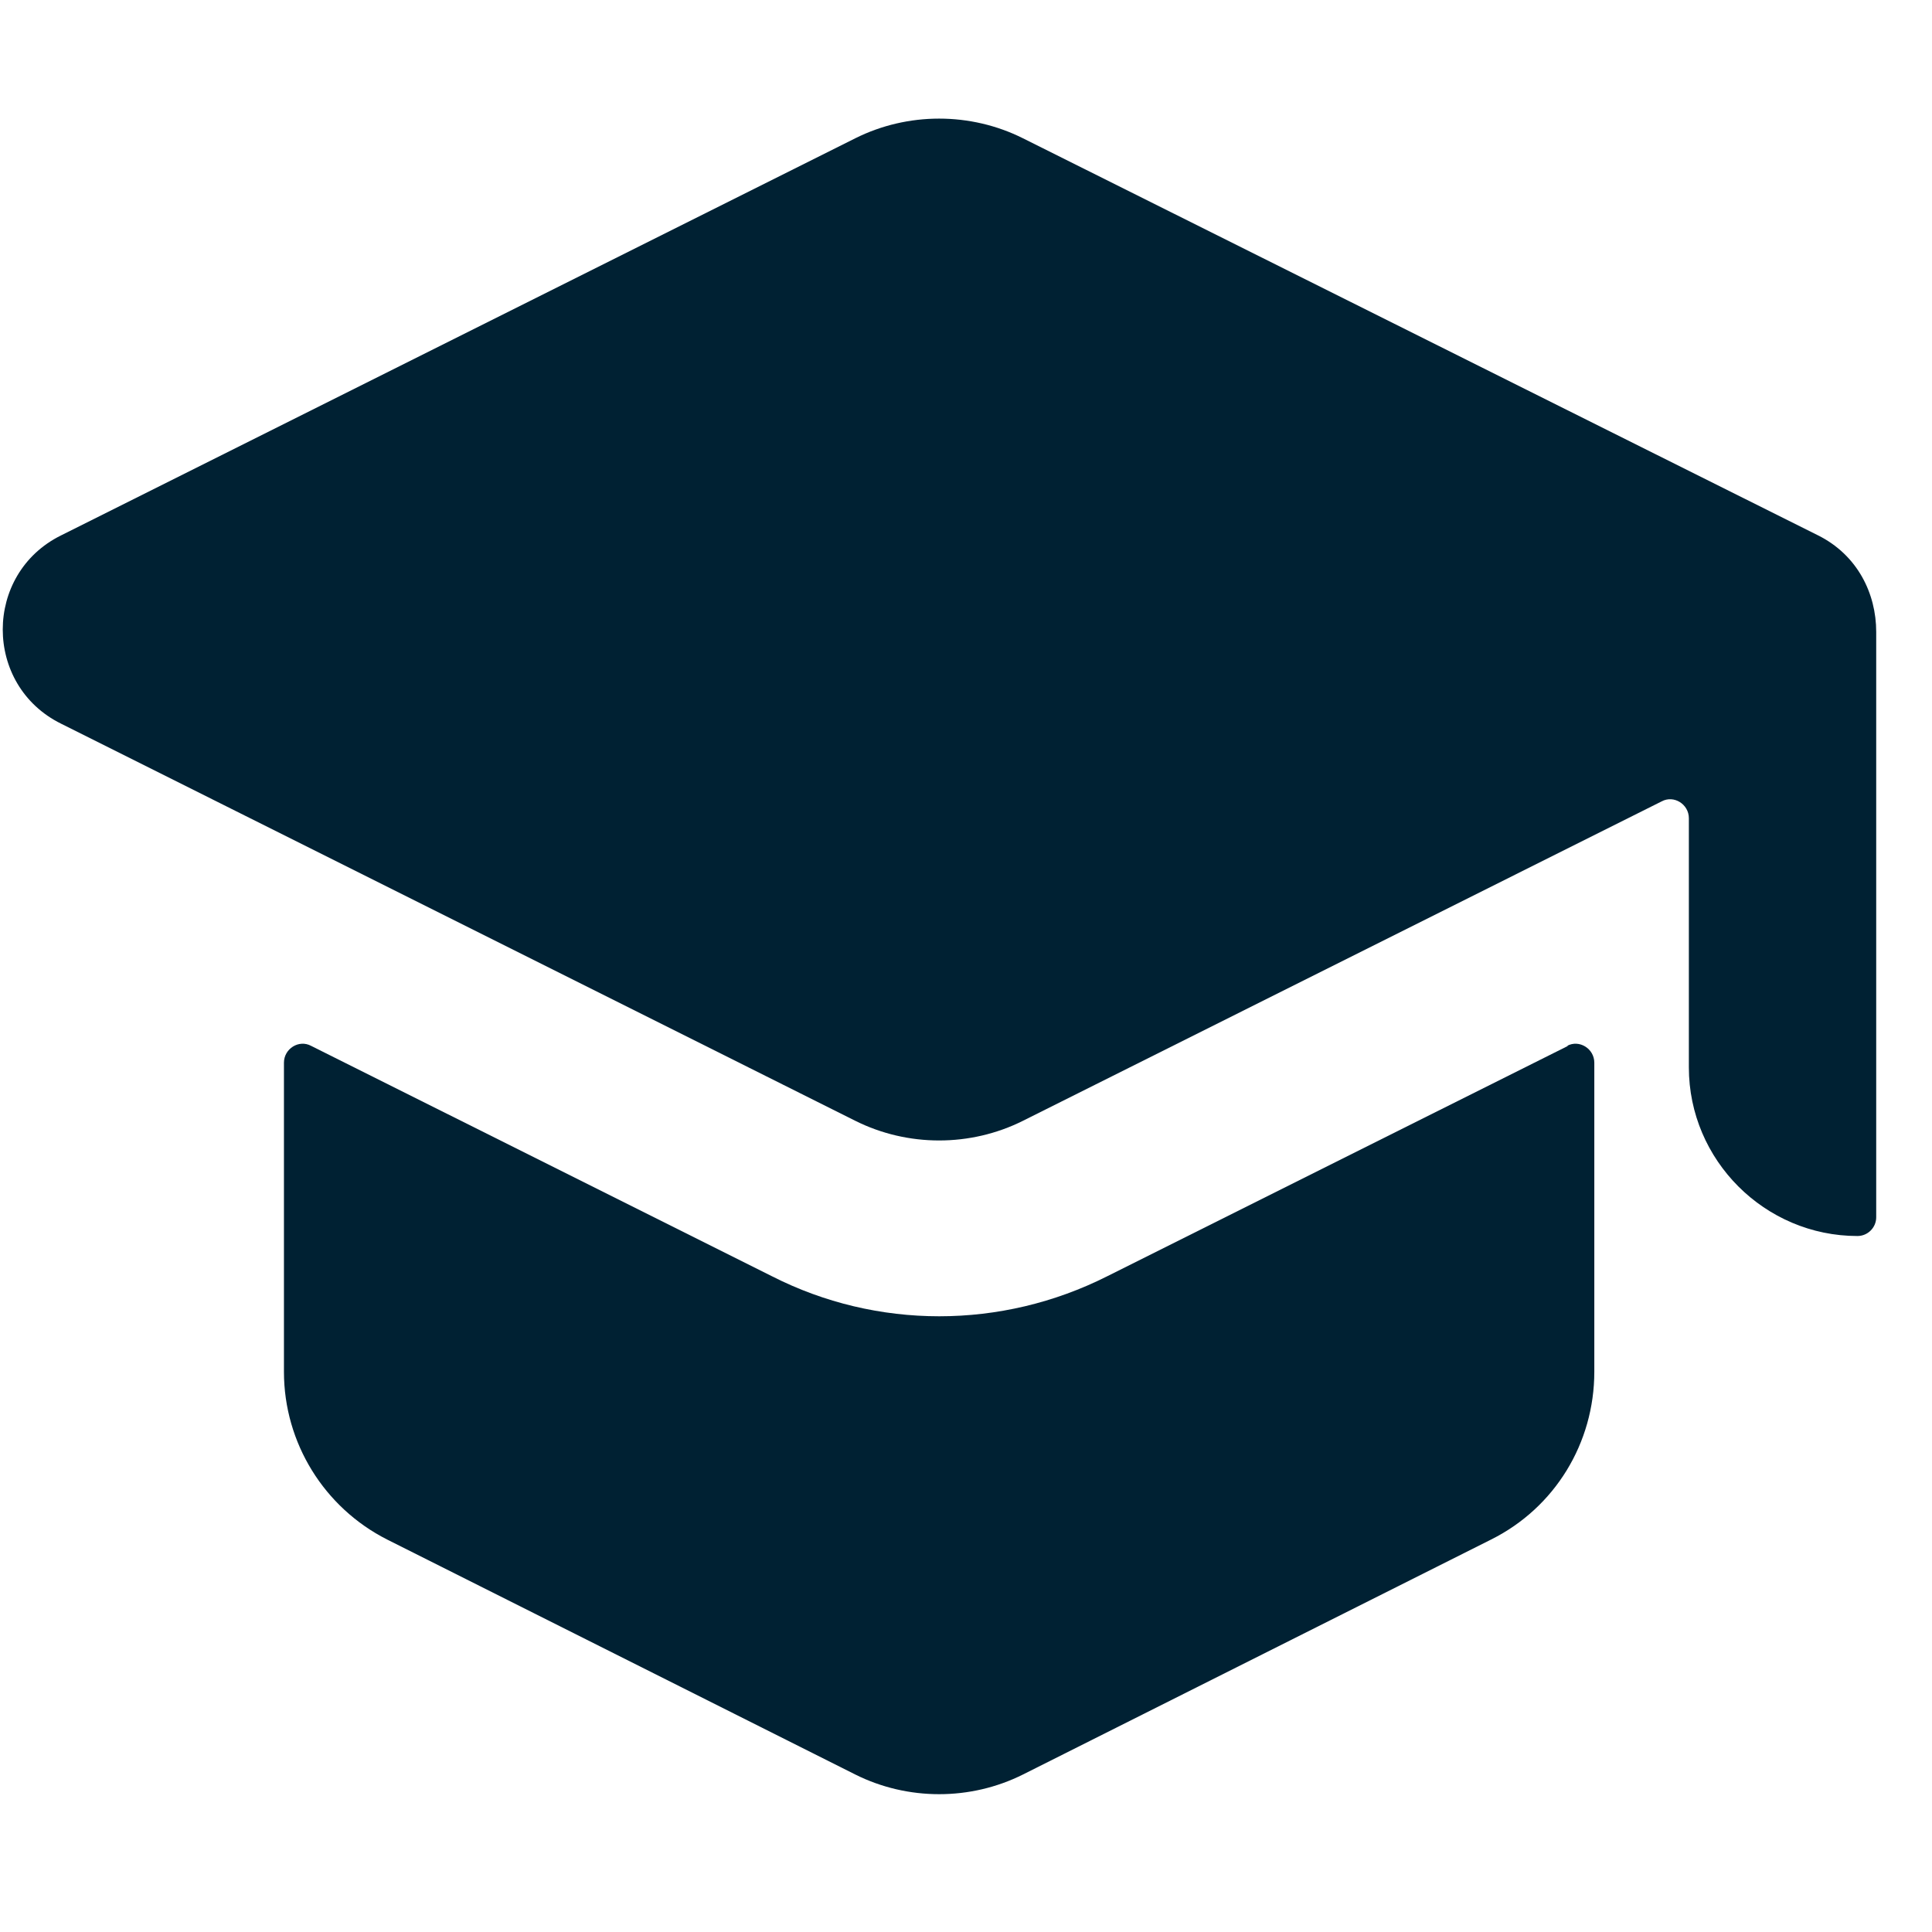
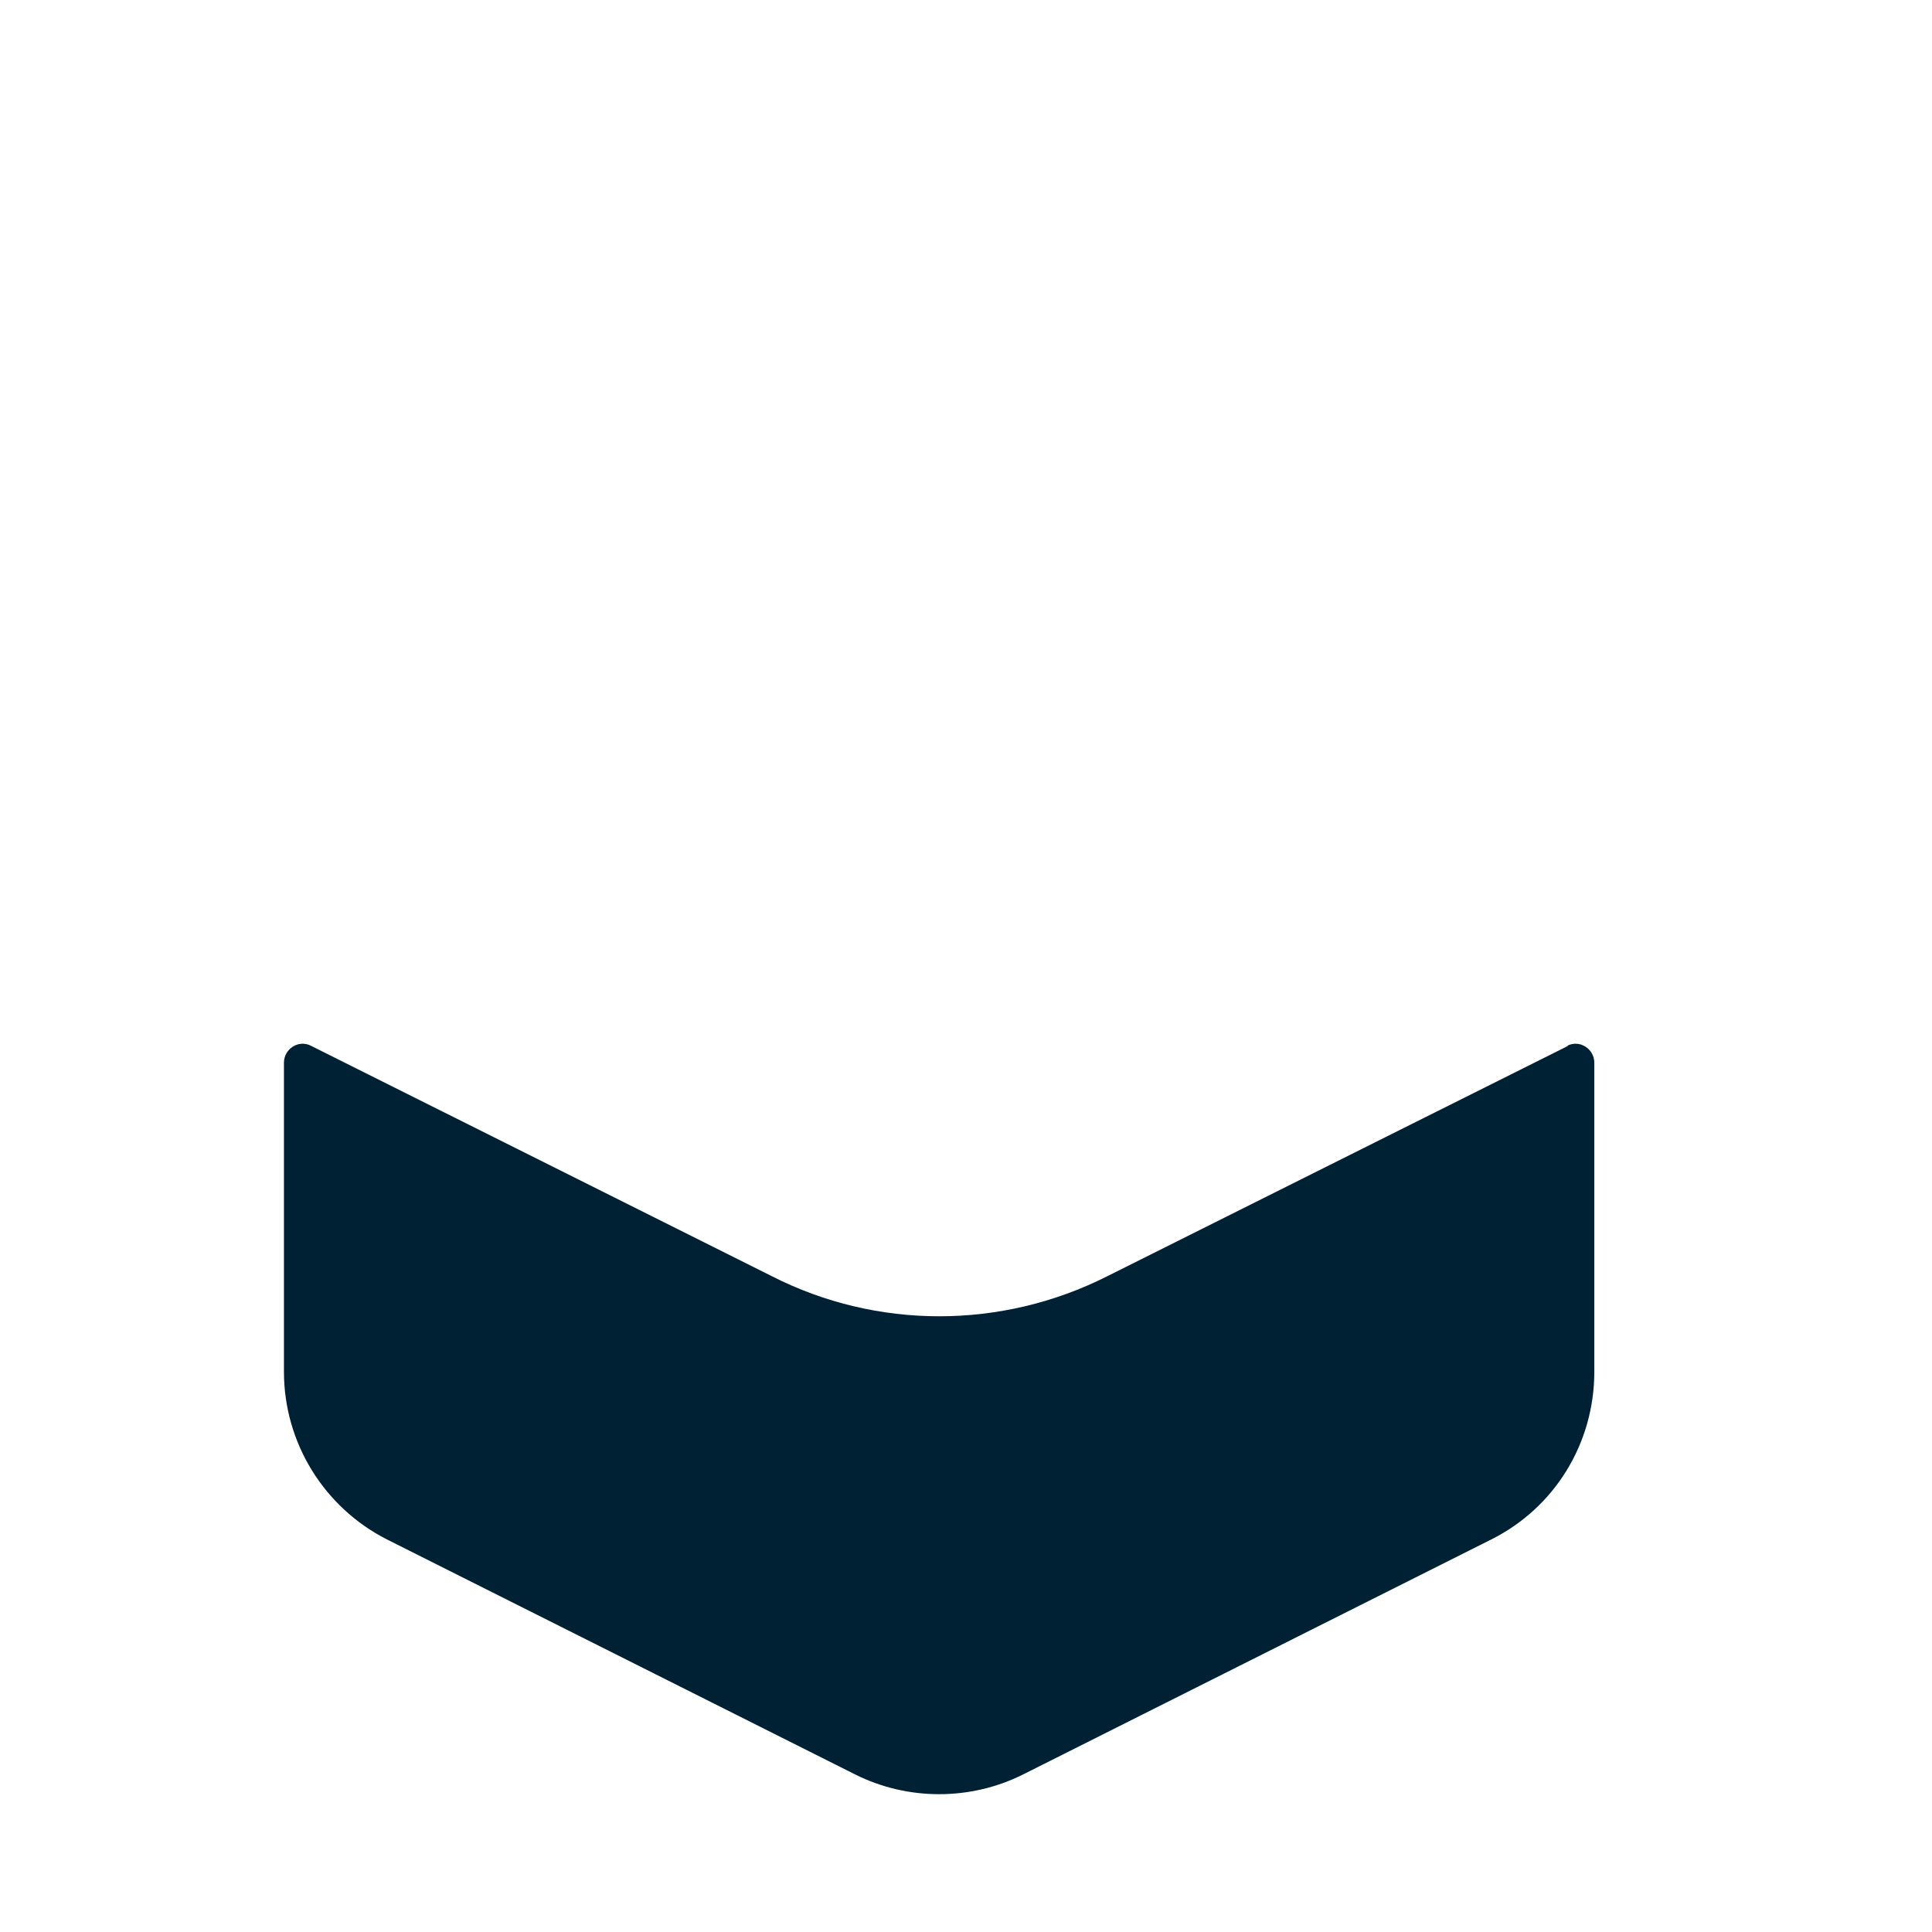
<svg xmlns="http://www.w3.org/2000/svg" width="33" height="33" viewBox="0 0 33 33" fill="none">
-   <path d="M31.055 9.145C31.727 9.481 32.047 10.137 32.047 10.793V20.792C32.047 20.968 31.903 21.112 31.727 21.112C30.143 21.112 28.847 19.816 28.847 18.232V13.976C28.847 13.736 28.591 13.576 28.383 13.688L17.473 19.144C16.577 19.592 15.505 19.592 14.609 19.144L1.043 12.361C-0.285 11.705 -0.285 9.801 1.043 9.145L14.609 2.362C15.505 1.914 16.577 1.914 17.473 2.362L31.055 9.145Z" fill="#002133" />
  <path d="M18.913 21.799L26.784 17.864H26.767C26.976 17.752 27.232 17.912 27.232 18.152V23.431C27.232 24.647 26.56 25.751 25.472 26.295L17.473 30.31C16.577 30.758 15.505 30.758 14.609 30.31L6.61 26.295C5.538 25.751 4.85 24.647 4.85 23.431V18.152C4.85 17.912 5.106 17.752 5.314 17.864L13.185 21.799C14.977 22.711 17.105 22.711 18.913 21.799Z" fill="#002133" />
</svg>